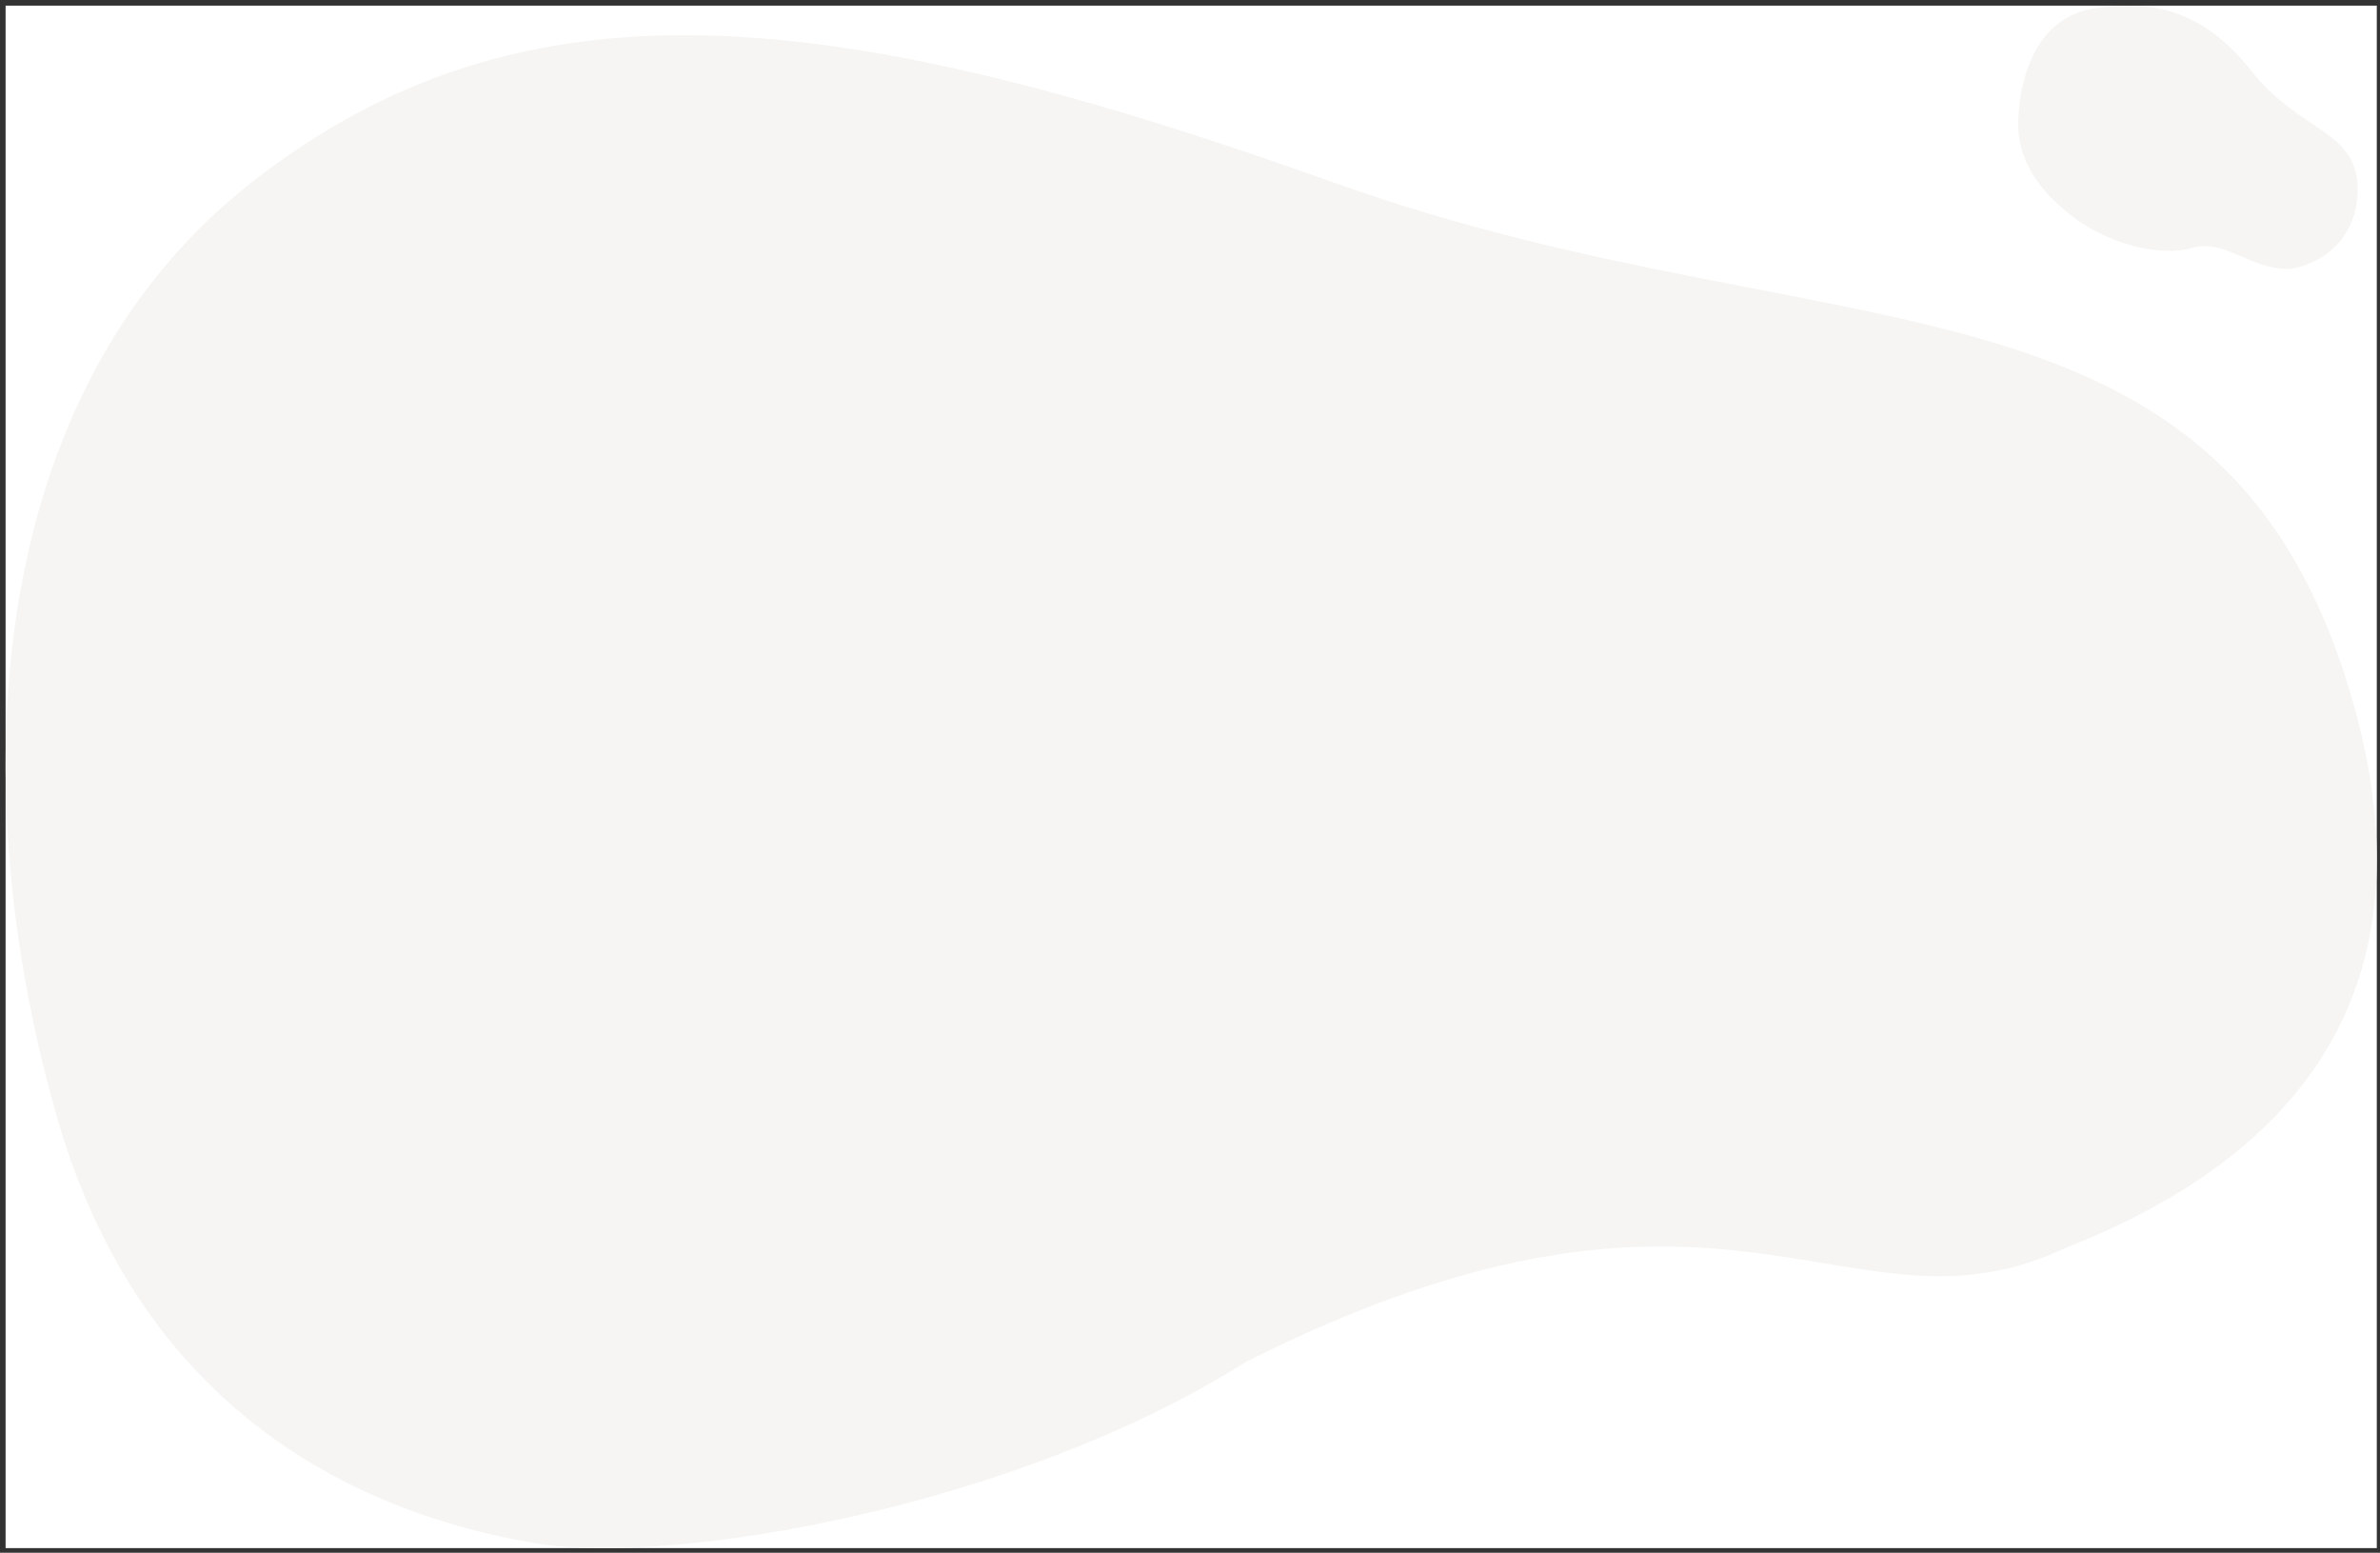
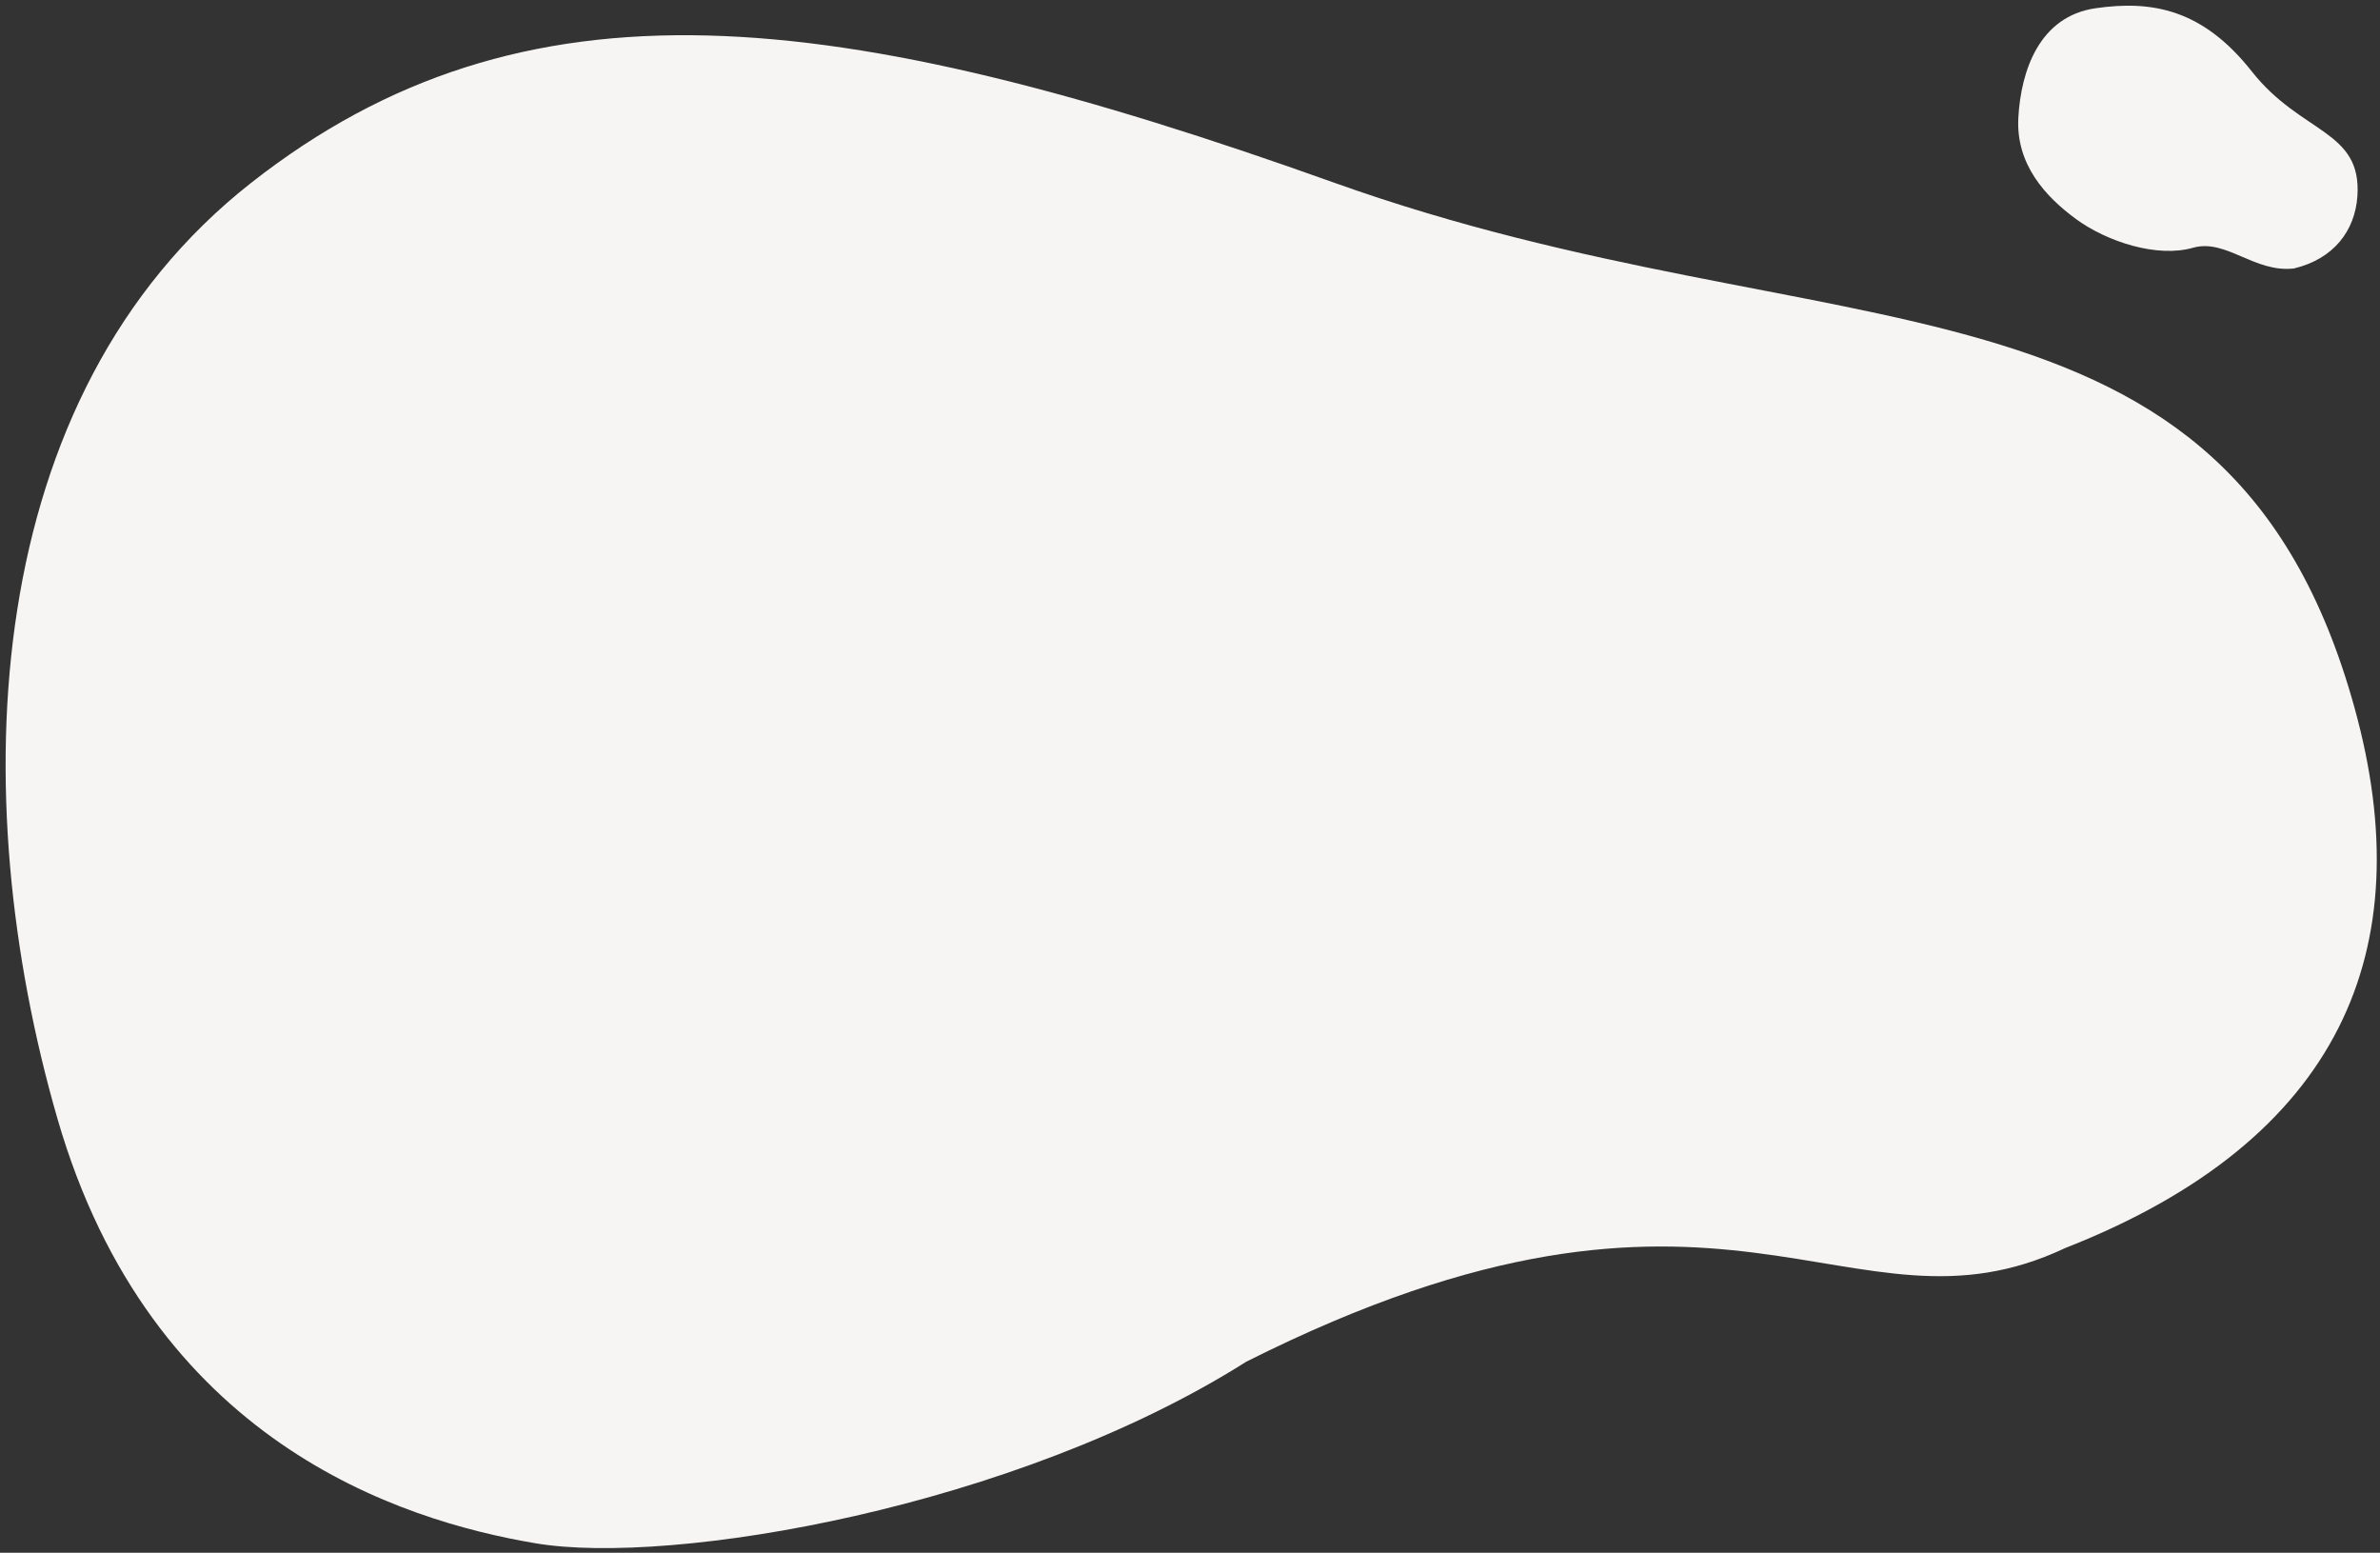
<svg xmlns="http://www.w3.org/2000/svg" width="348" height="227" fill="none">
  <rect width="100%" height="100%" fill="#333333" stroke="none" />
  <g clip-path="url(#pt-cta_svg__a)">
-     <path fill="#fff" d="M.818.829h346.714v225.49H.818z" />
    <path d="M182.239 199.062c-33.834 21.396-84.082 29.895-103.912 26.557-19.829-3.338-56.3-14.895-69.934-62.103S-3.076 57.946 36.747 26.711c39.823-31.236 85.17-26.154 158.34 0 73.172 26.154 130.687 9.533 149.223 76.884 9.697 35.213-1.972 63.023-42.33 78.855-31.935 15.07-49.313-18.776-119.74 16.612zM320.722 36.2c-5.266 1.55-12.662-.877-17.15-4.162-4.487-3.286-8.832-8-8.453-14.843.379-6.843 3.051-14.798 11.283-15.99 8.232-1.191 15.656.105 22.866 9.253 7.21 9.147 16.092 8.516 15.428 18.224-.351 5.073-3.488 9.182-9.29 10.567-5.788.648-9.861-4.355-14.684-3.05z" fill="#F7F5F3" />
  </g>
  <defs>
    <clipPath id="pt-cta_svg__a">
      <path fill="#fff" transform="translate(.818 .829)" d="M0 0h346.714v225.491H0z" />
    </clipPath>
  </defs>
</svg>